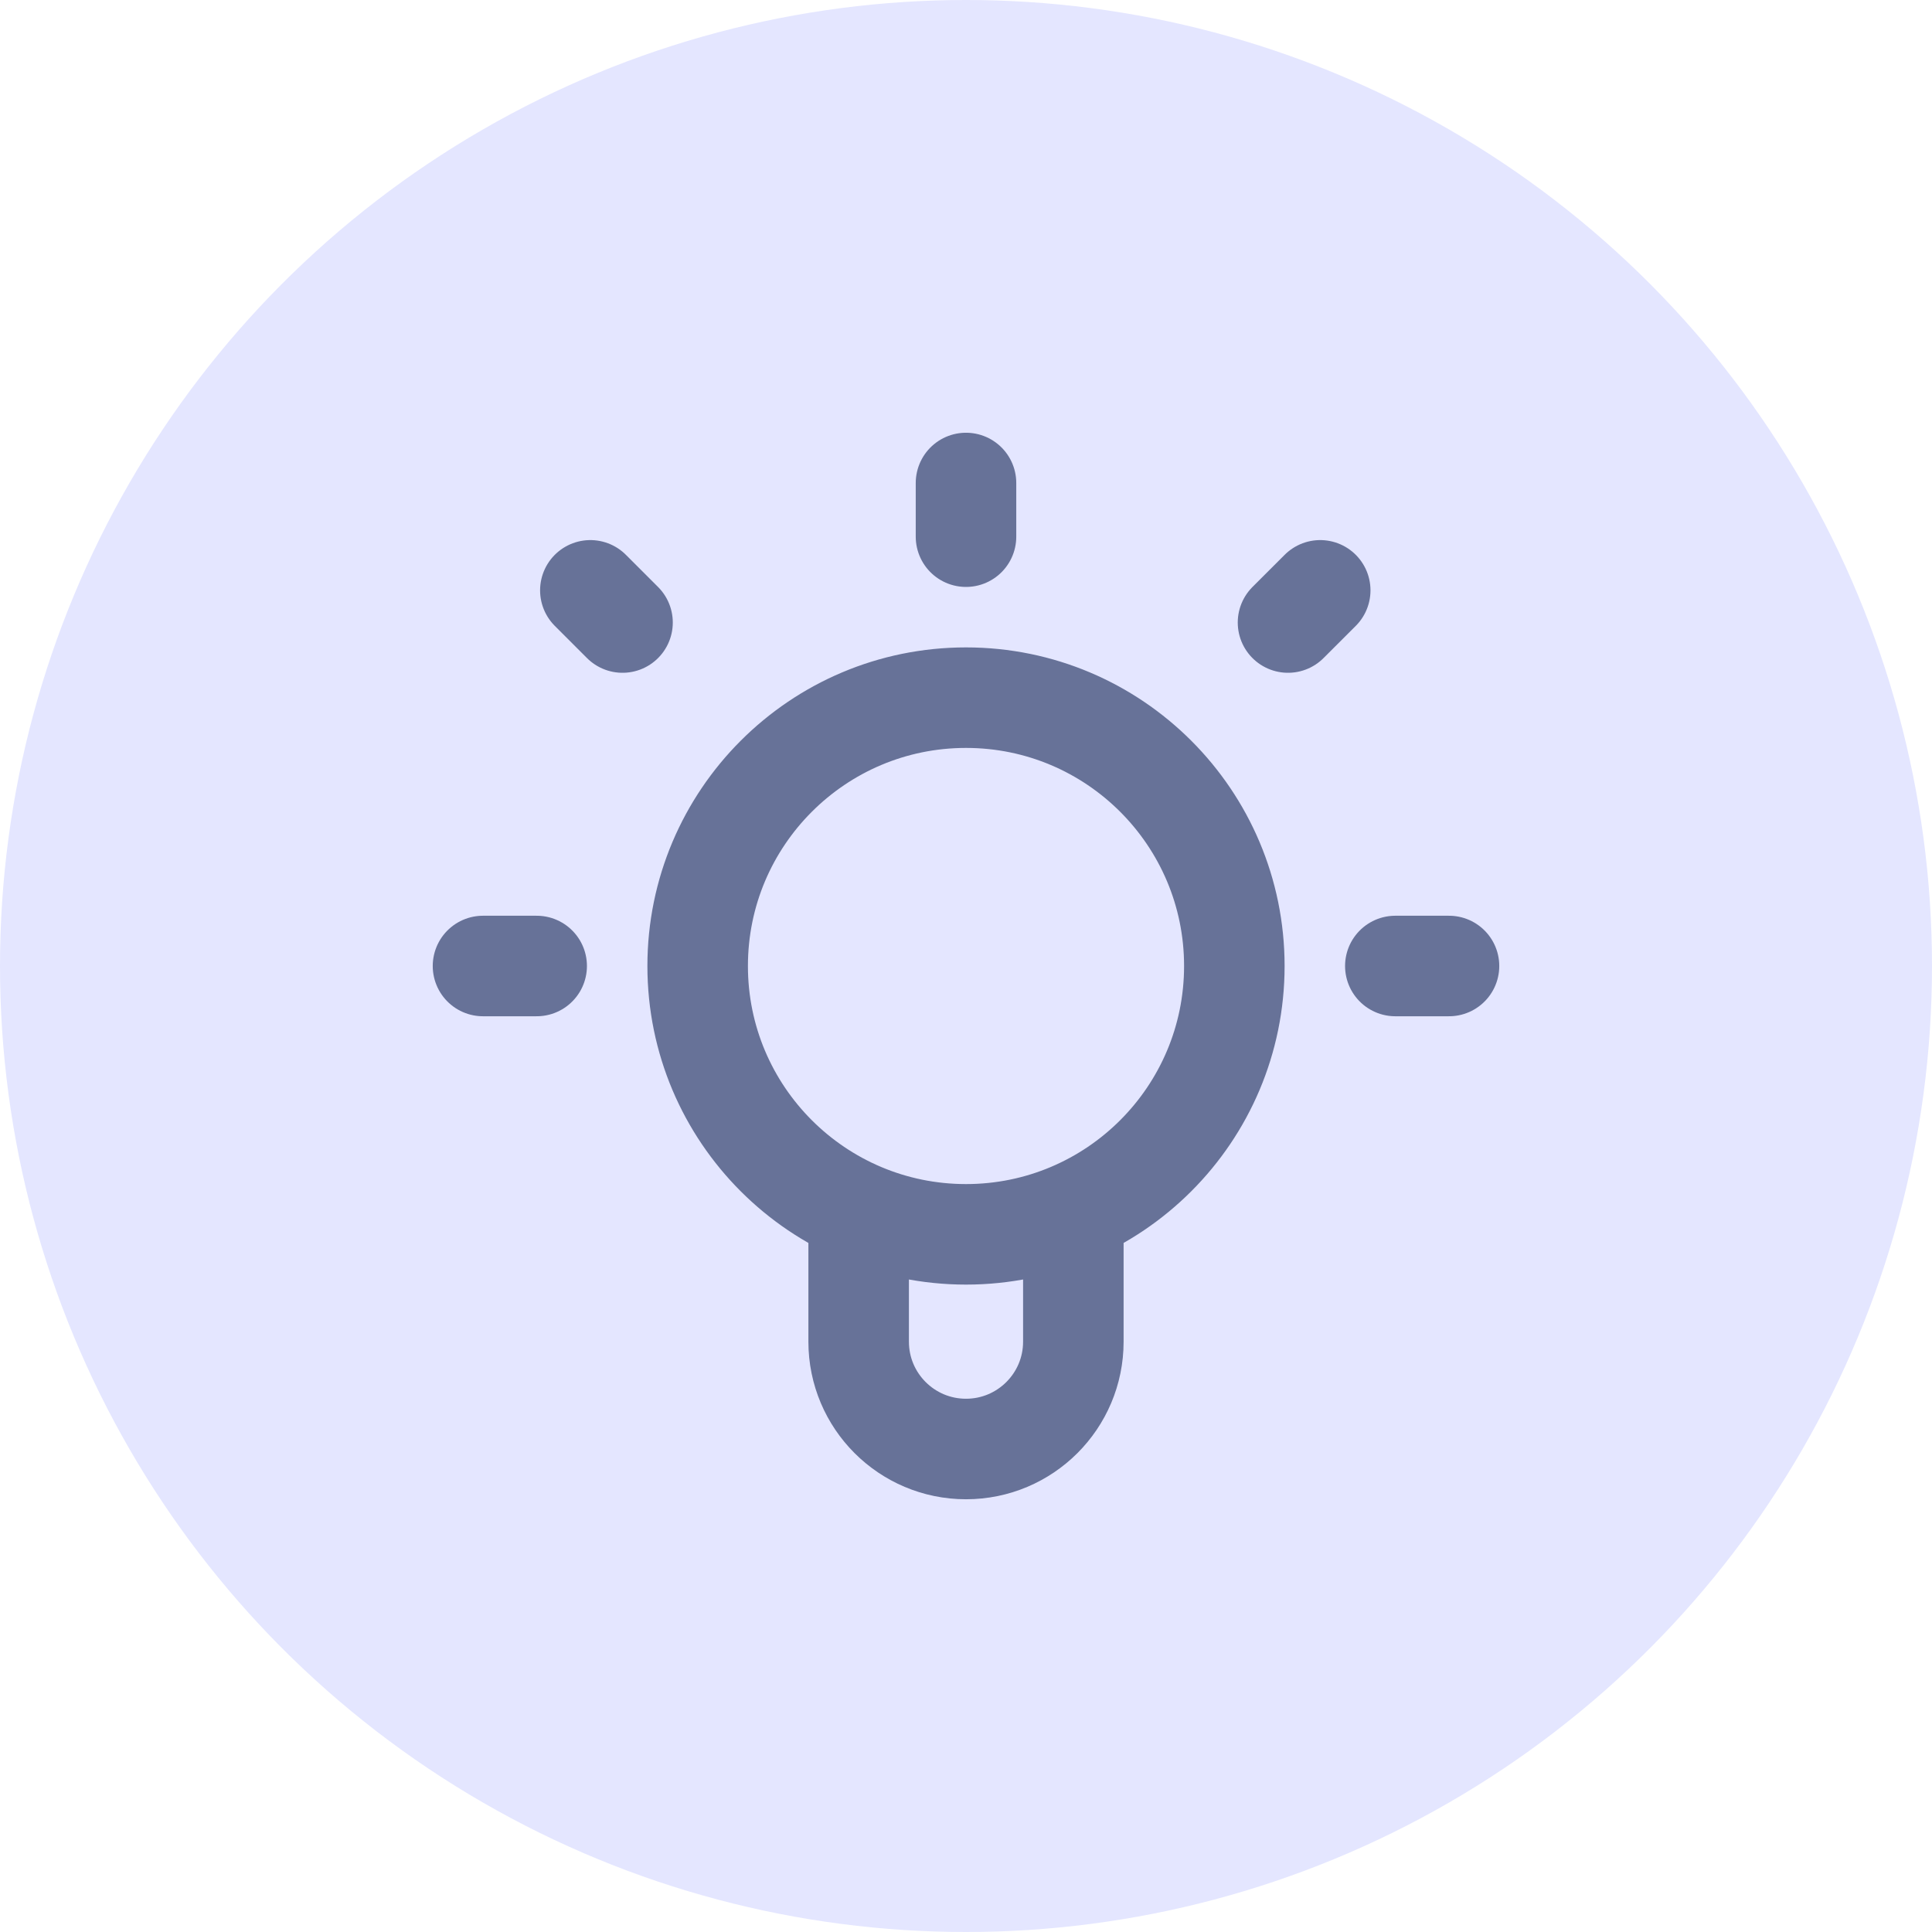
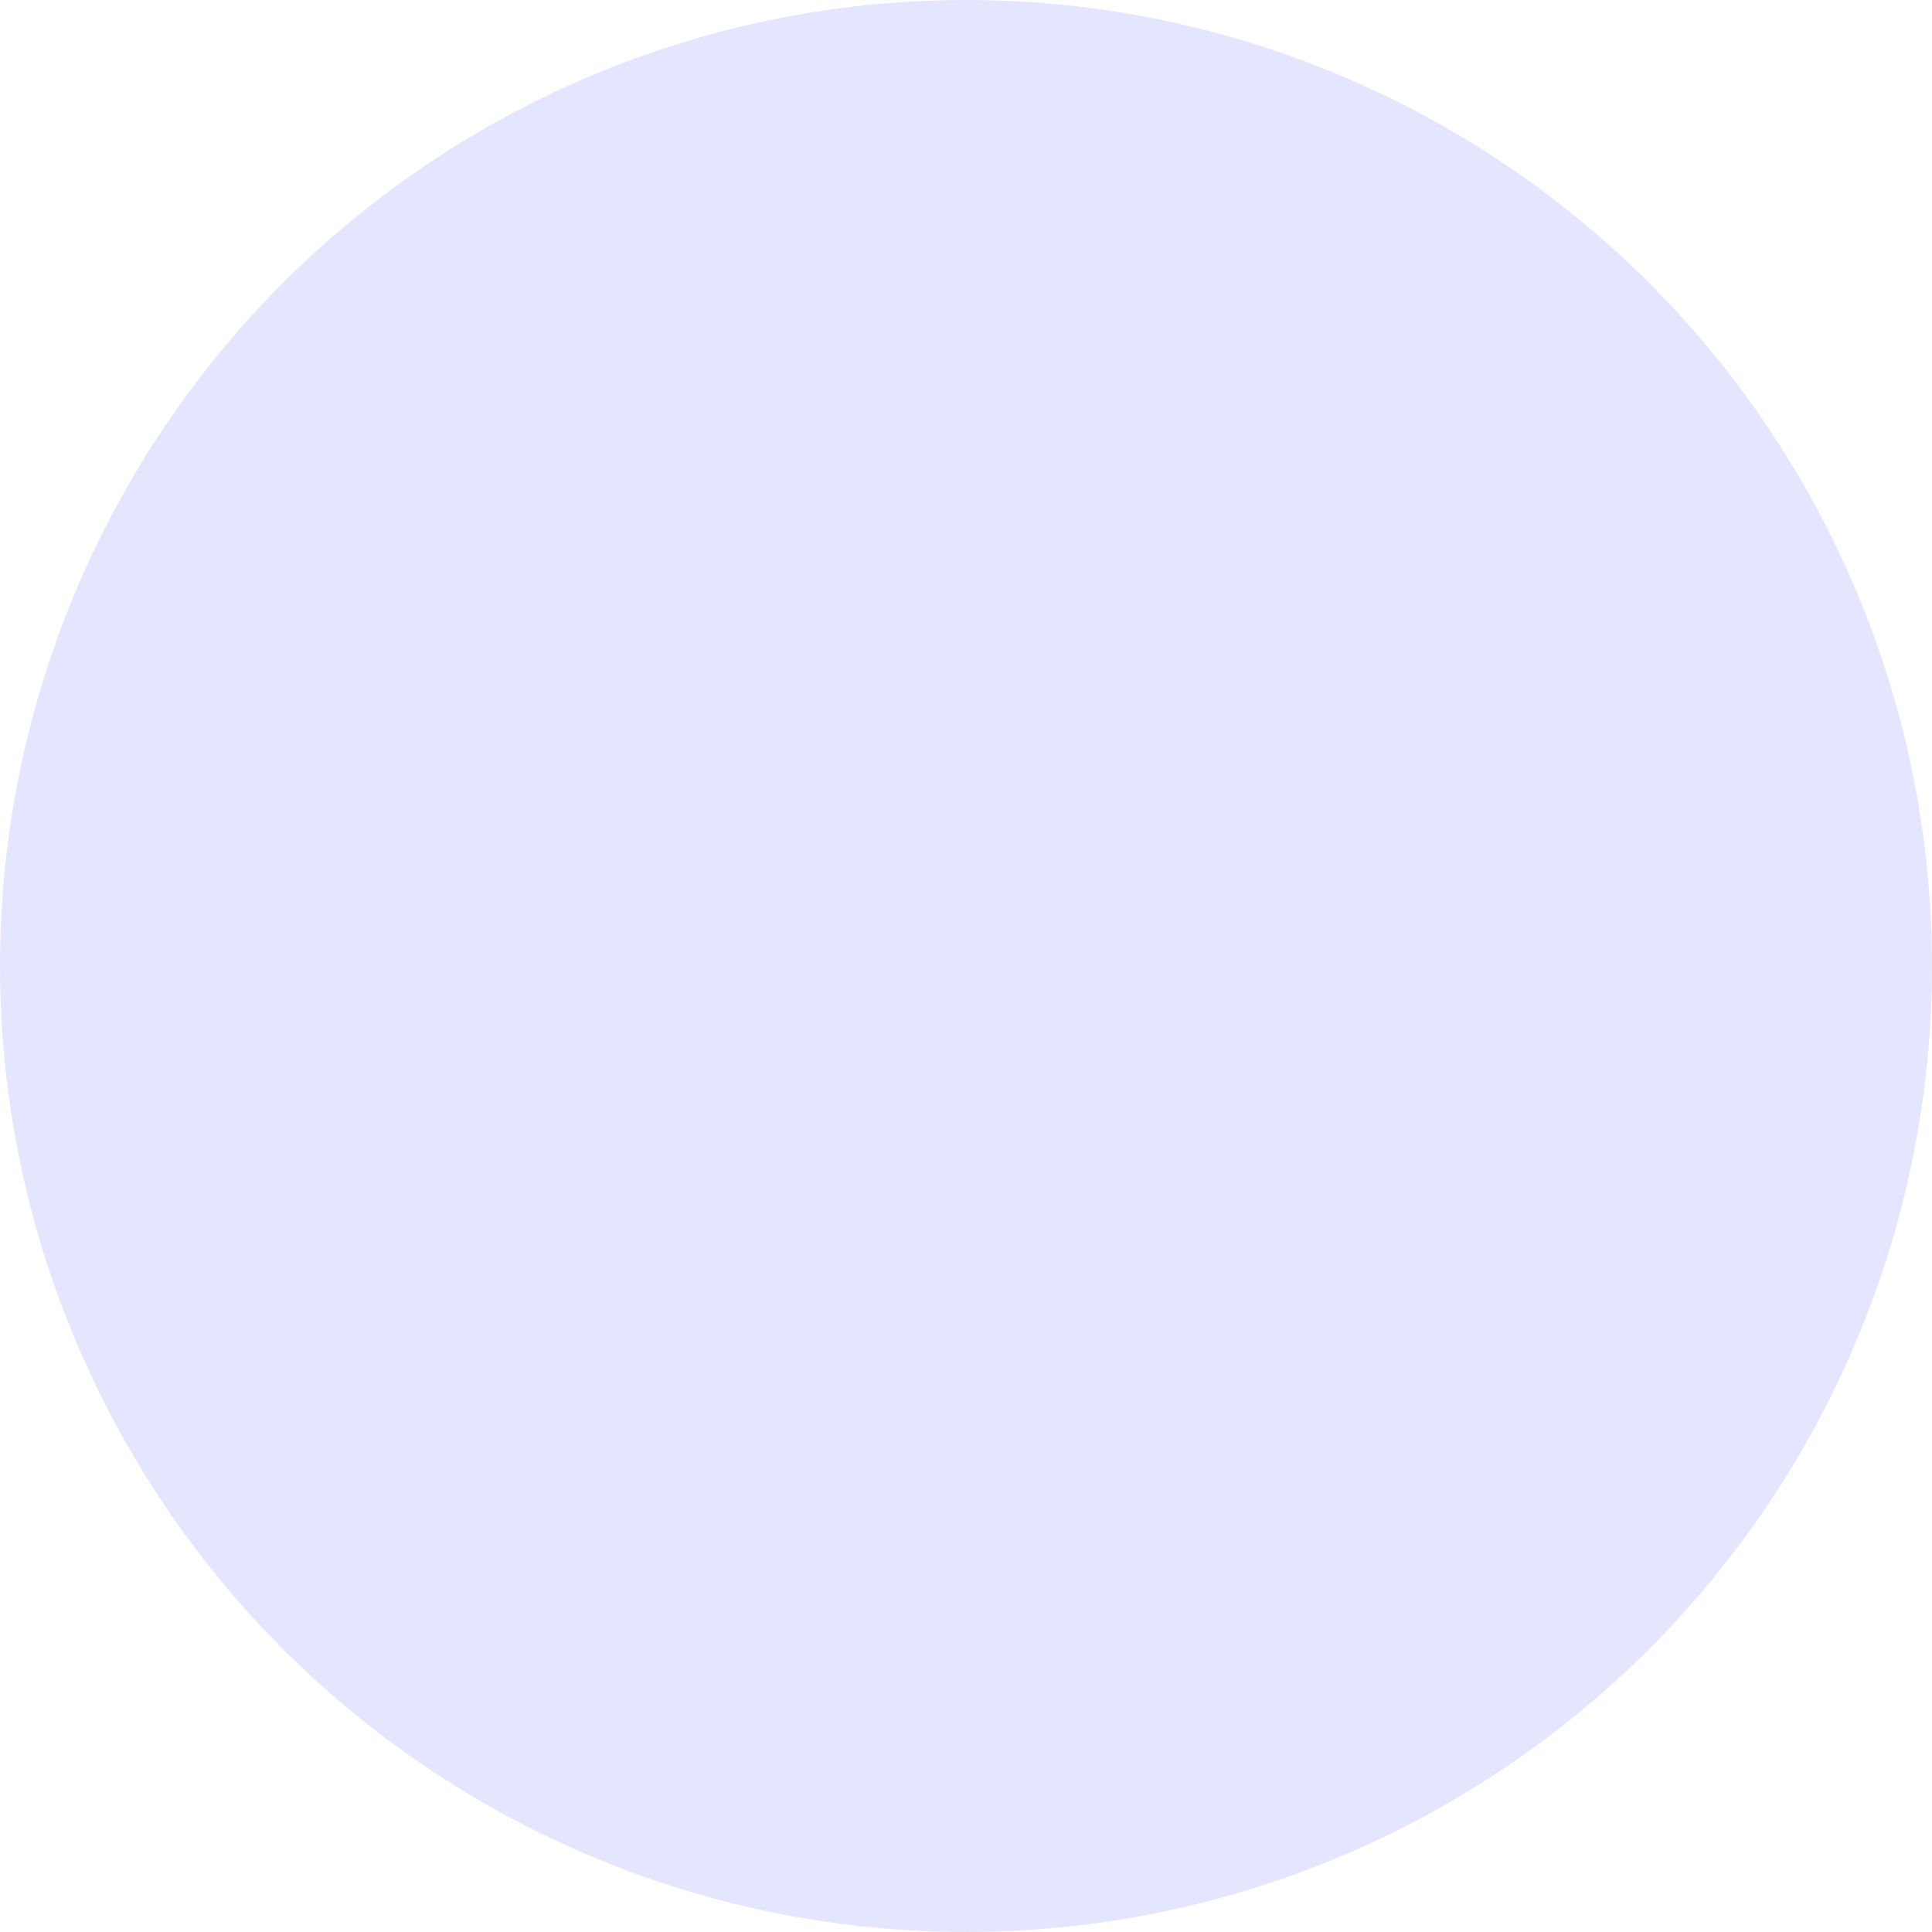
<svg xmlns="http://www.w3.org/2000/svg" width="64" height="64" viewBox="0 0 64 64" fill="none">
  <circle cx="32" cy="32" r="32" fill="#E4E6FF" />
-   <path d="M28.444 40.282V44.444C28.444 46.408 30.036 48 32 48C33.964 48 35.556 46.408 35.556 44.444V40.282M32 16V17.778M17.778 32H16M20.622 20.622L19.556 19.556M42.667 20.622L43.734 19.556M48 32H46.222M40.889 32C40.889 36.909 36.909 40.889 32 40.889C27.091 40.889 23.111 36.909 23.111 32C23.111 27.091 27.091 23.111 32 23.111C36.909 23.111 40.889 27.091 40.889 32Z" stroke="#677298" stroke-width="3.33" stroke-linecap="round" stroke-linejoin="round" />
</svg>